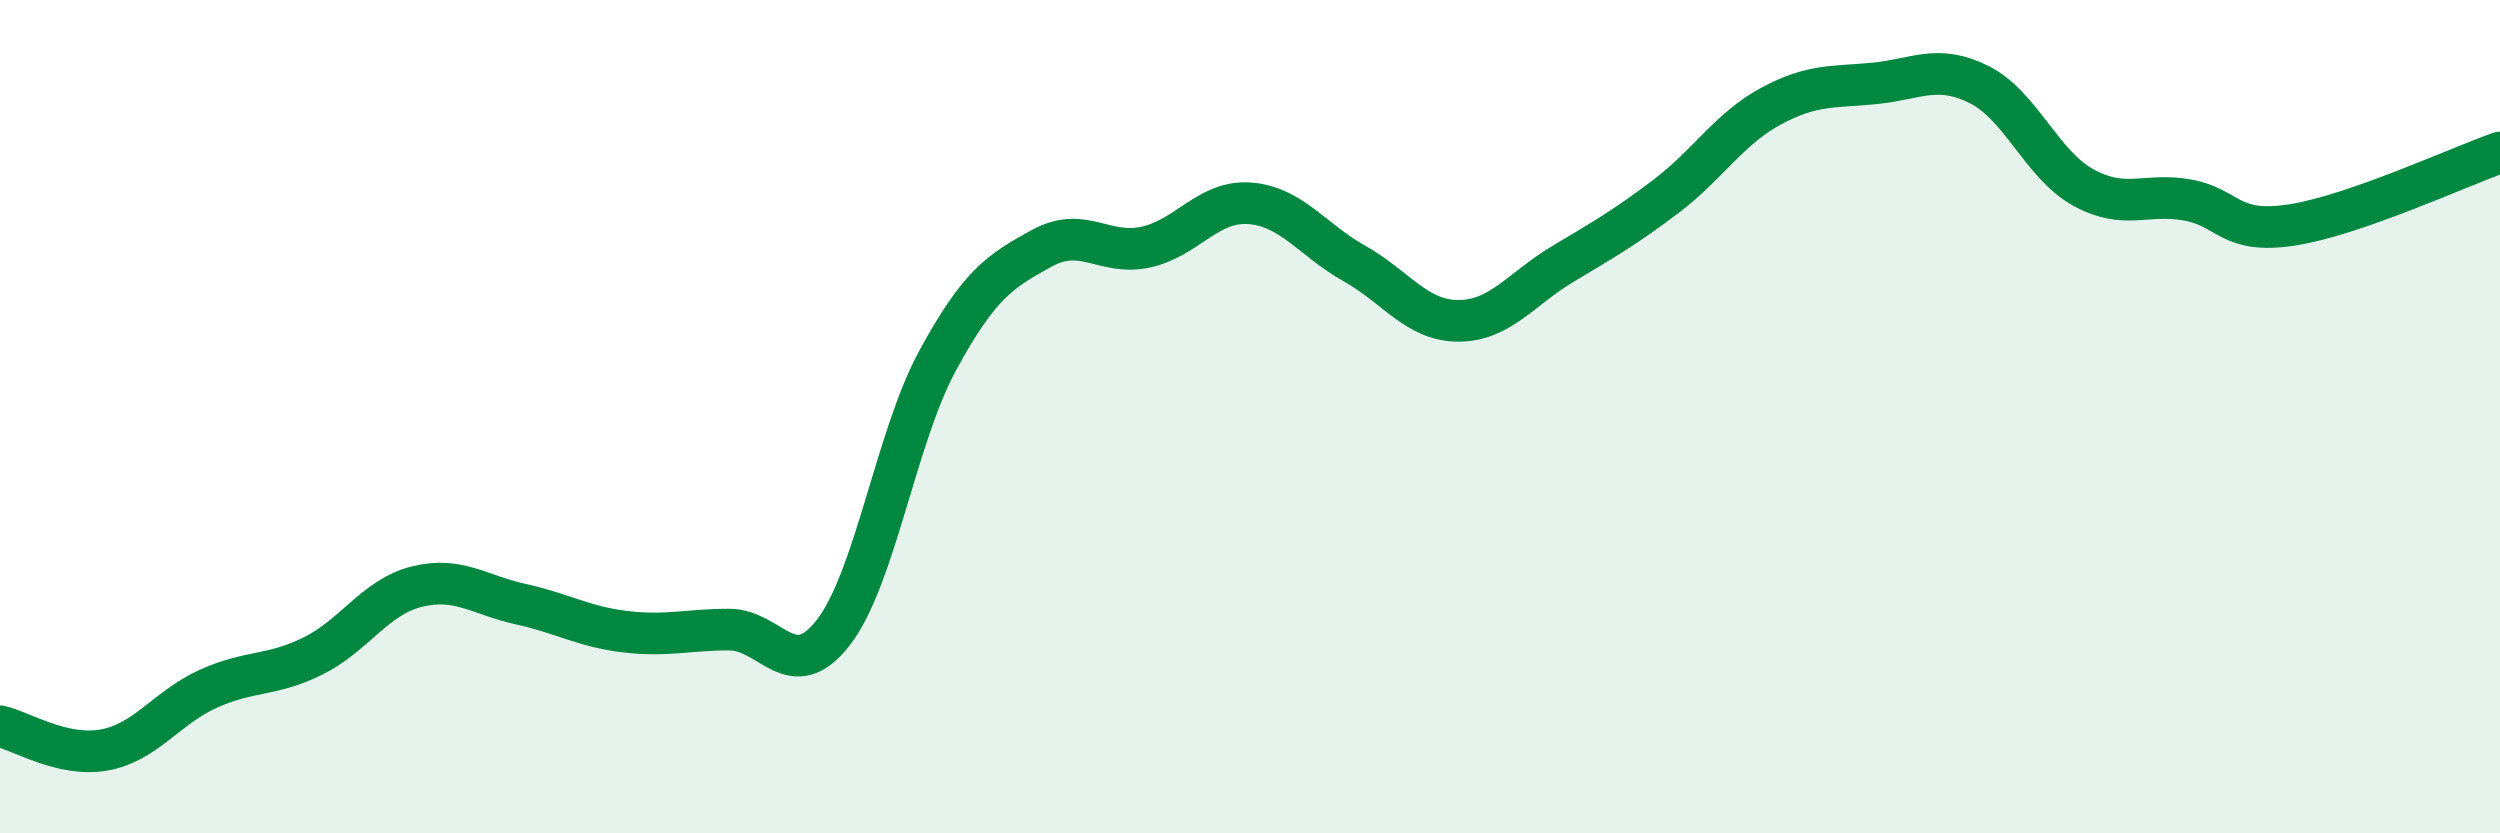
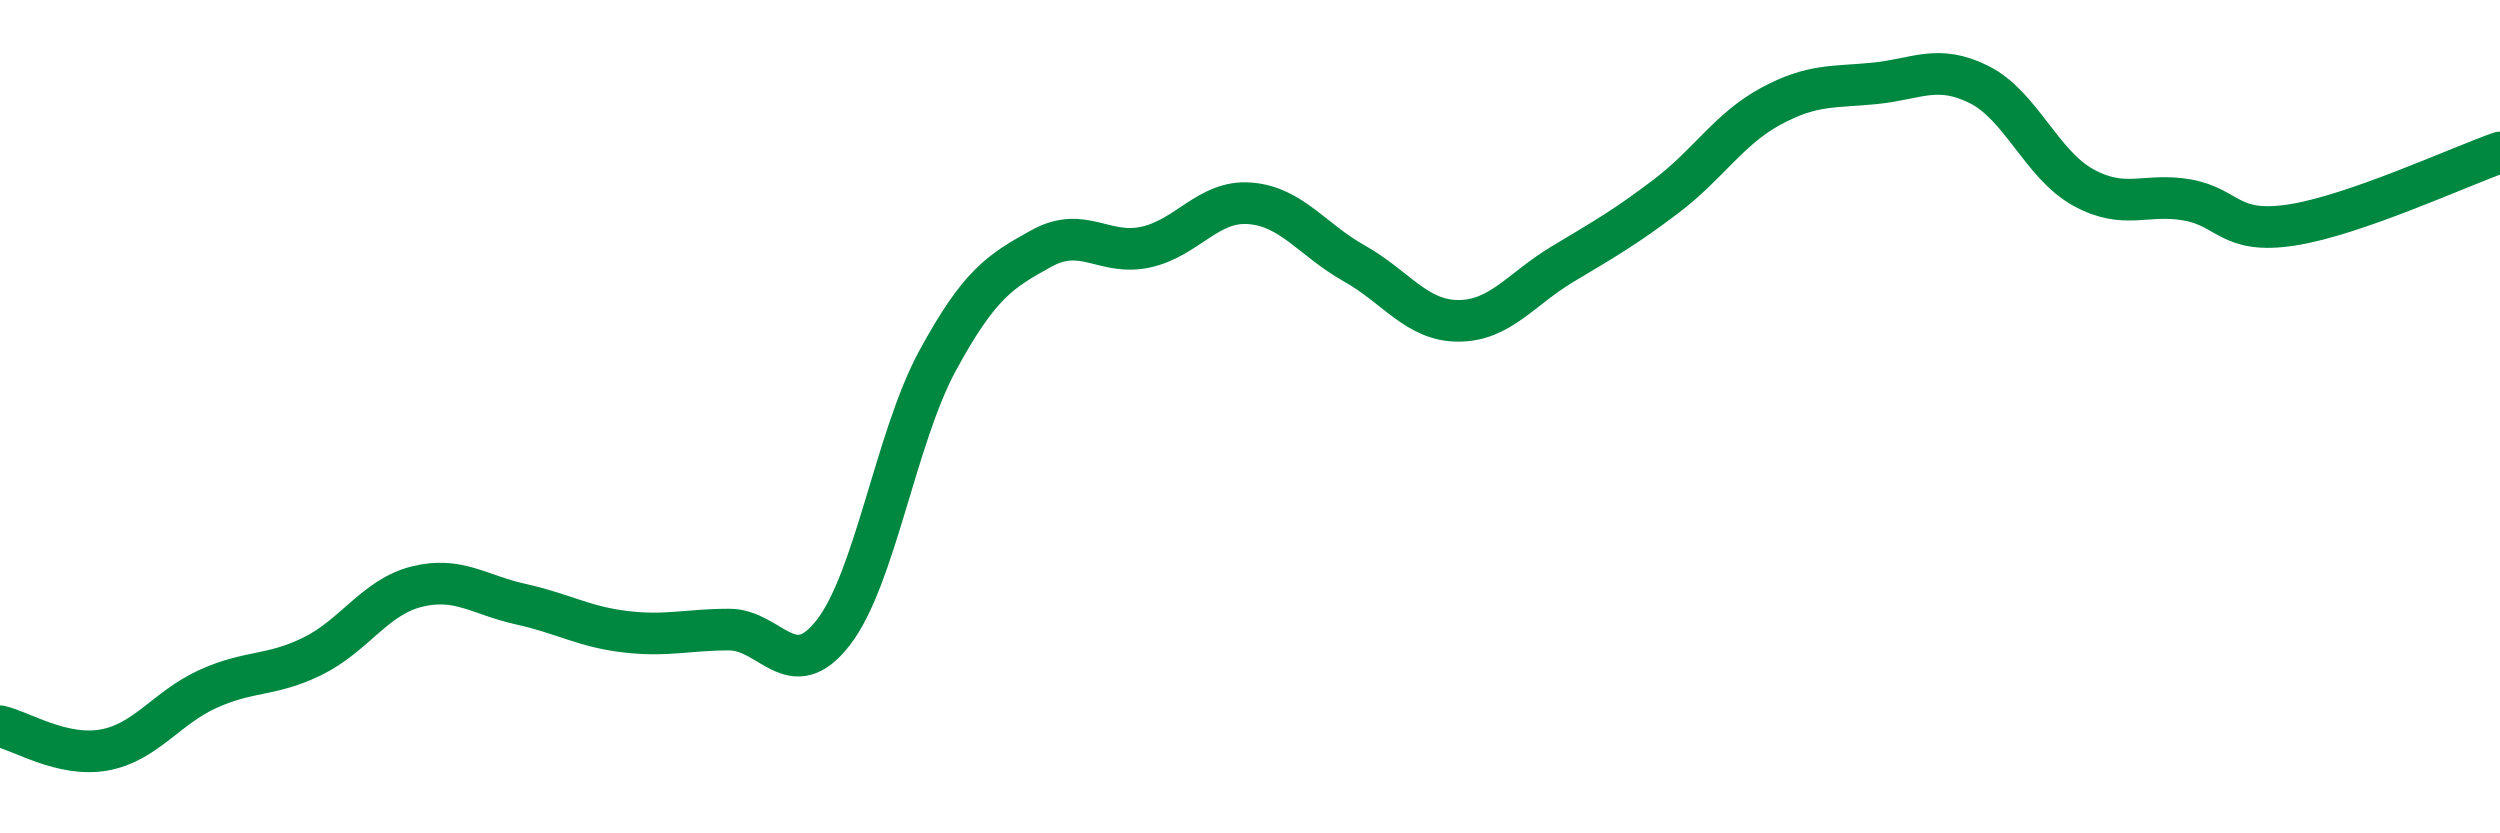
<svg xmlns="http://www.w3.org/2000/svg" width="60" height="20" viewBox="0 0 60 20">
-   <path d="M 0,17.43 C 0.5,17.54 1.5,18.18 2.5,18 C 3.5,17.82 4,16.98 5,16.53 C 6,16.08 6.5,16.24 7.5,15.75 C 8.5,15.26 9,14.33 10,14.08 C 11,13.83 11.5,14.28 12.5,14.5 C 13.5,14.72 14,15.04 15,15.16 C 16,15.28 16.5,15.11 17.5,15.11 C 18.5,15.11 19,16.47 20,15.18 C 21,13.89 21.5,10.5 22.5,8.66 C 23.5,6.82 24,6.51 25,5.96 C 26,5.41 26.5,6.15 27.5,5.93 C 28.5,5.71 29,4.8 30,4.88 C 31,4.96 31.5,5.76 32.5,6.32 C 33.5,6.88 34,7.7 35,7.7 C 36,7.7 36.5,6.94 37.5,6.34 C 38.5,5.74 39,5.46 40,4.7 C 41,3.94 41.5,3.09 42.5,2.55 C 43.5,2.01 44,2.1 45,2 C 46,1.9 46.5,1.53 47.5,2.03 C 48.5,2.53 49,3.95 50,4.5 C 51,5.05 51.5,4.62 52.5,4.8 C 53.5,4.98 53.5,5.63 55,5.4 C 56.5,5.17 59,4.01 60,3.66L60 20L0 20Z" fill="#008740" opacity="0.1" stroke-linecap="round" stroke-linejoin="round" />
  <path d="M 0,17.43 C 0.5,17.54 1.5,18.18 2.5,18 C 3.5,17.82 4,16.98 5,16.53 C 6,16.08 6.5,16.24 7.5,15.75 C 8.5,15.26 9,14.33 10,14.08 C 11,13.83 11.5,14.28 12.5,14.5 C 13.5,14.72 14,15.04 15,15.16 C 16,15.28 16.5,15.11 17.5,15.11 C 18.5,15.11 19,16.47 20,15.18 C 21,13.89 21.5,10.5 22.5,8.66 C 23.5,6.82 24,6.51 25,5.96 C 26,5.41 26.5,6.15 27.5,5.93 C 28.5,5.71 29,4.8 30,4.88 C 31,4.96 31.5,5.76 32.5,6.32 C 33.5,6.88 34,7.7 35,7.7 C 36,7.7 36.5,6.94 37.5,6.34 C 38.5,5.74 39,5.46 40,4.7 C 41,3.94 41.5,3.09 42.5,2.55 C 43.5,2.01 44,2.1 45,2 C 46,1.9 46.5,1.53 47.5,2.03 C 48.5,2.53 49,3.95 50,4.5 C 51,5.05 51.5,4.62 52.5,4.8 C 53.5,4.98 53.5,5.63 55,5.4 C 56.5,5.17 59,4.01 60,3.66" stroke="#008740" stroke-width="1" fill="none" stroke-linecap="round" stroke-linejoin="round" />
</svg>